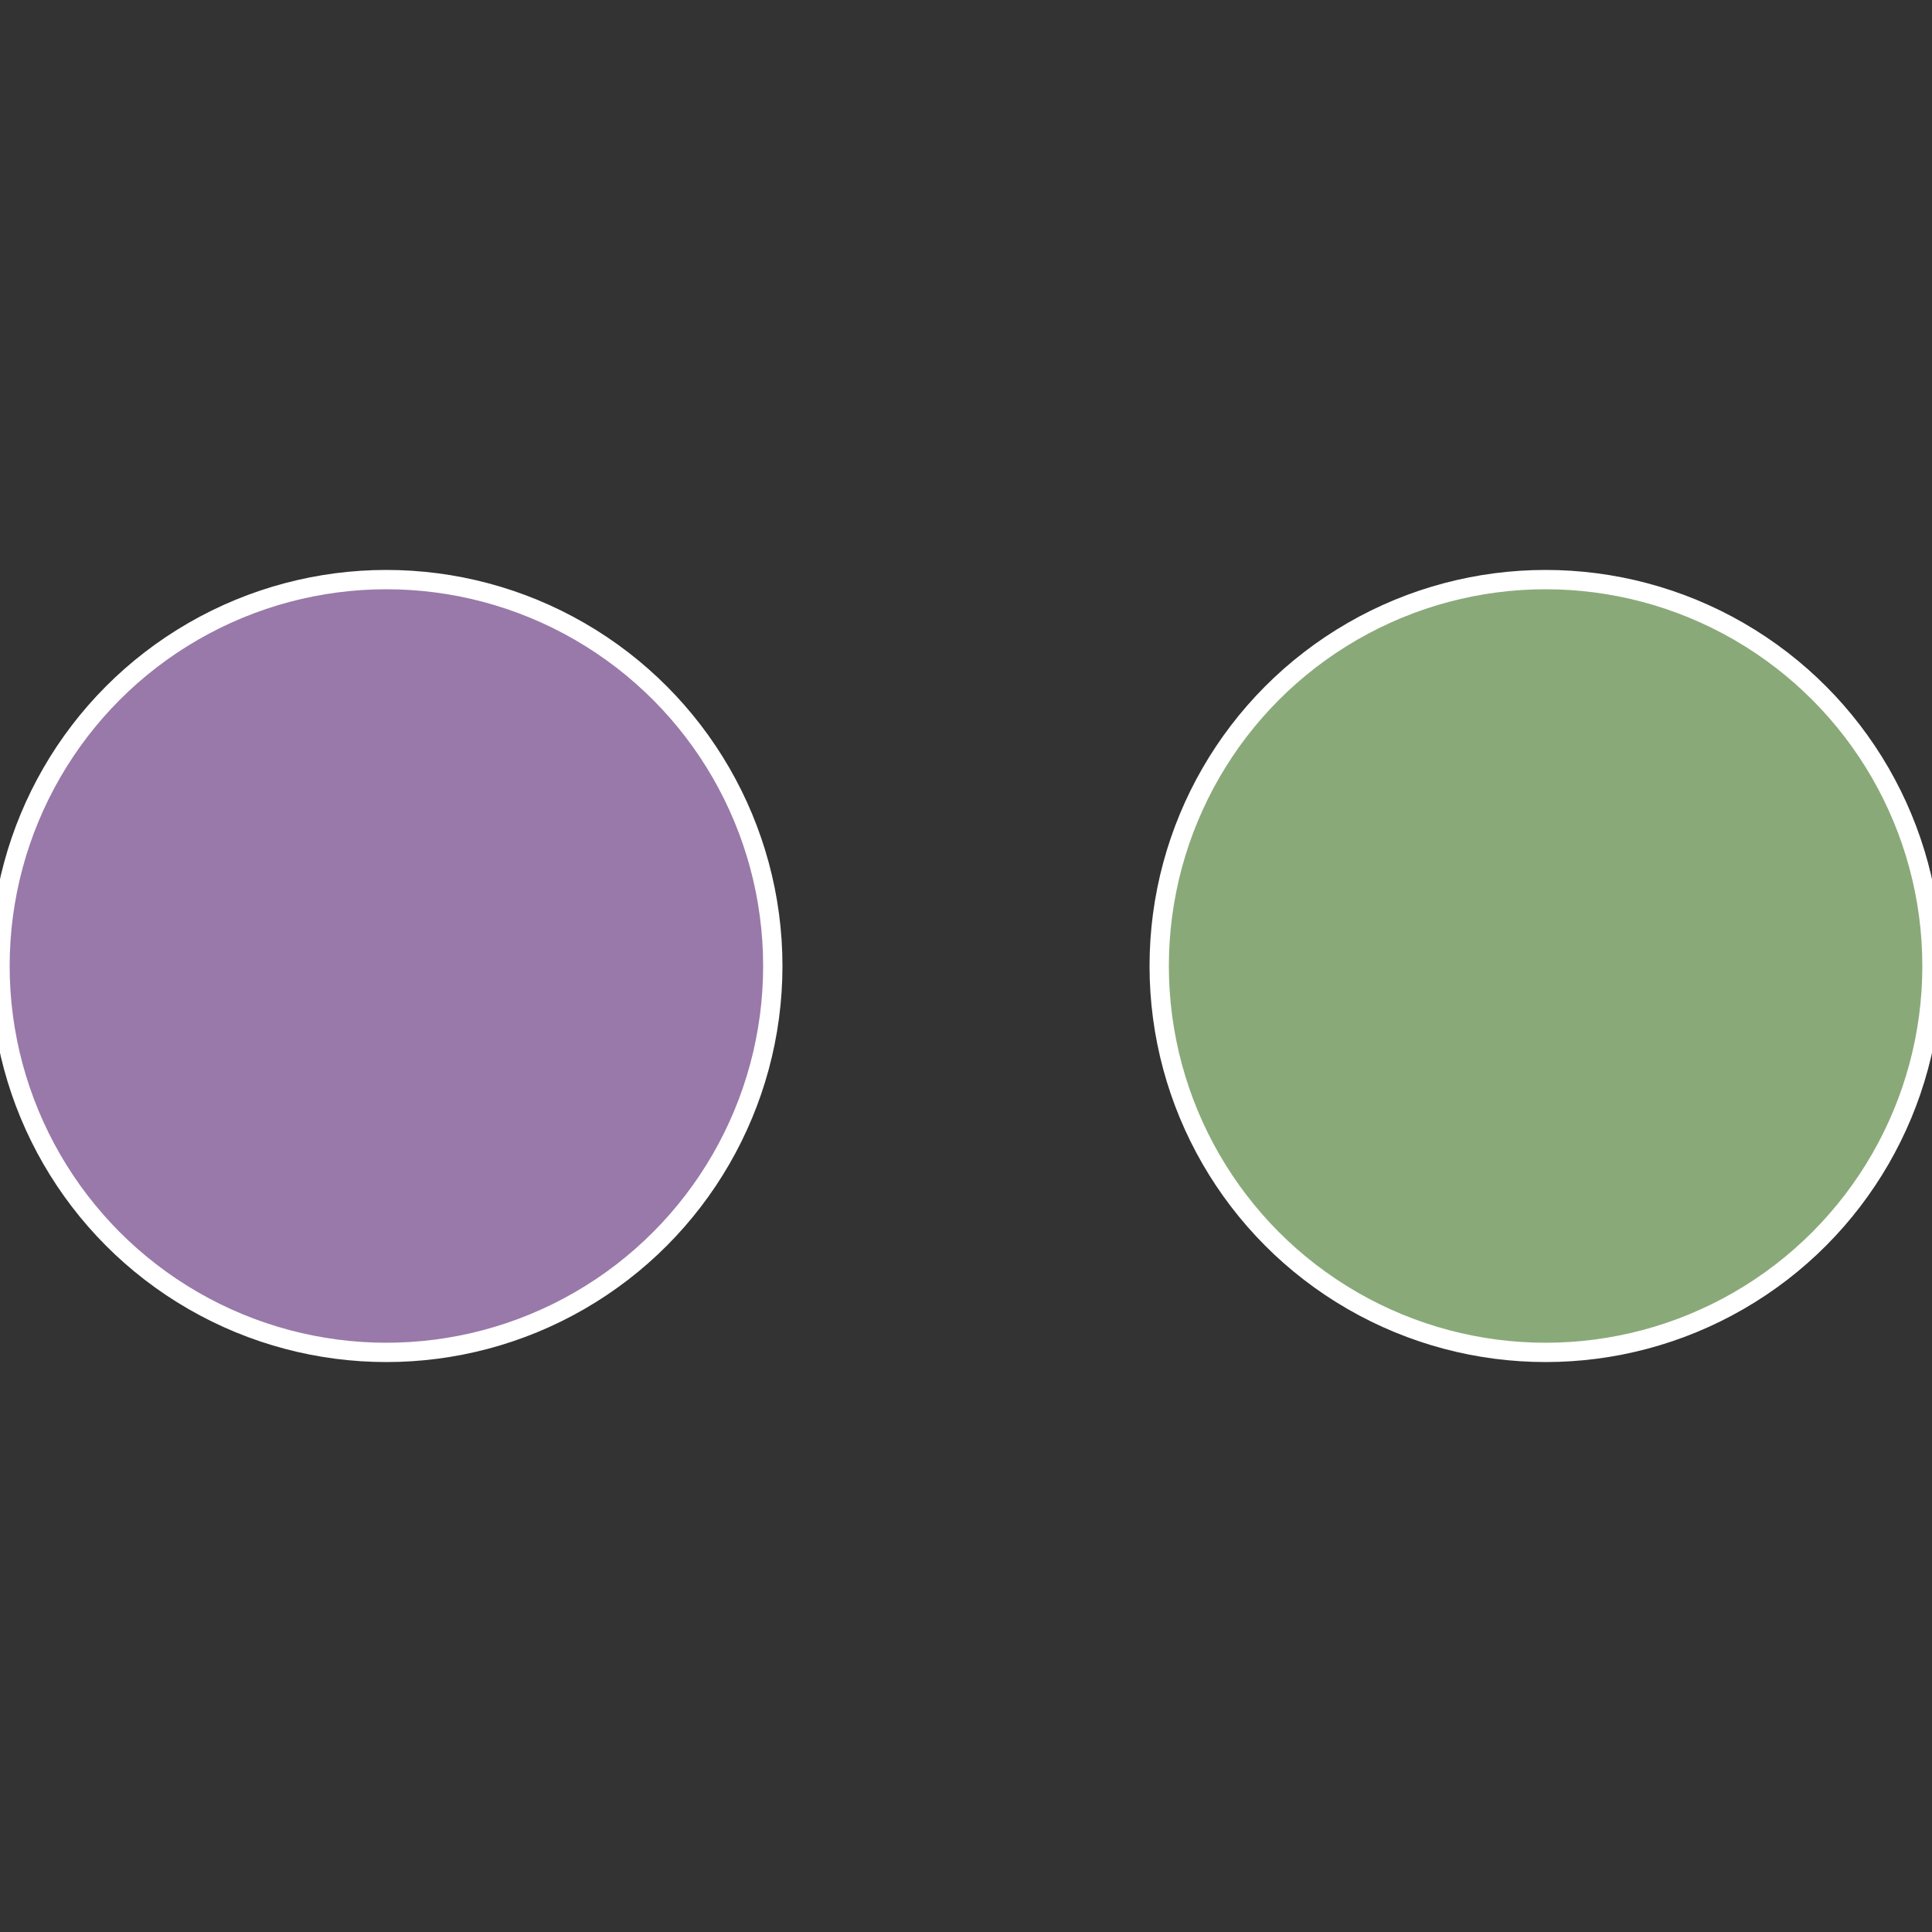
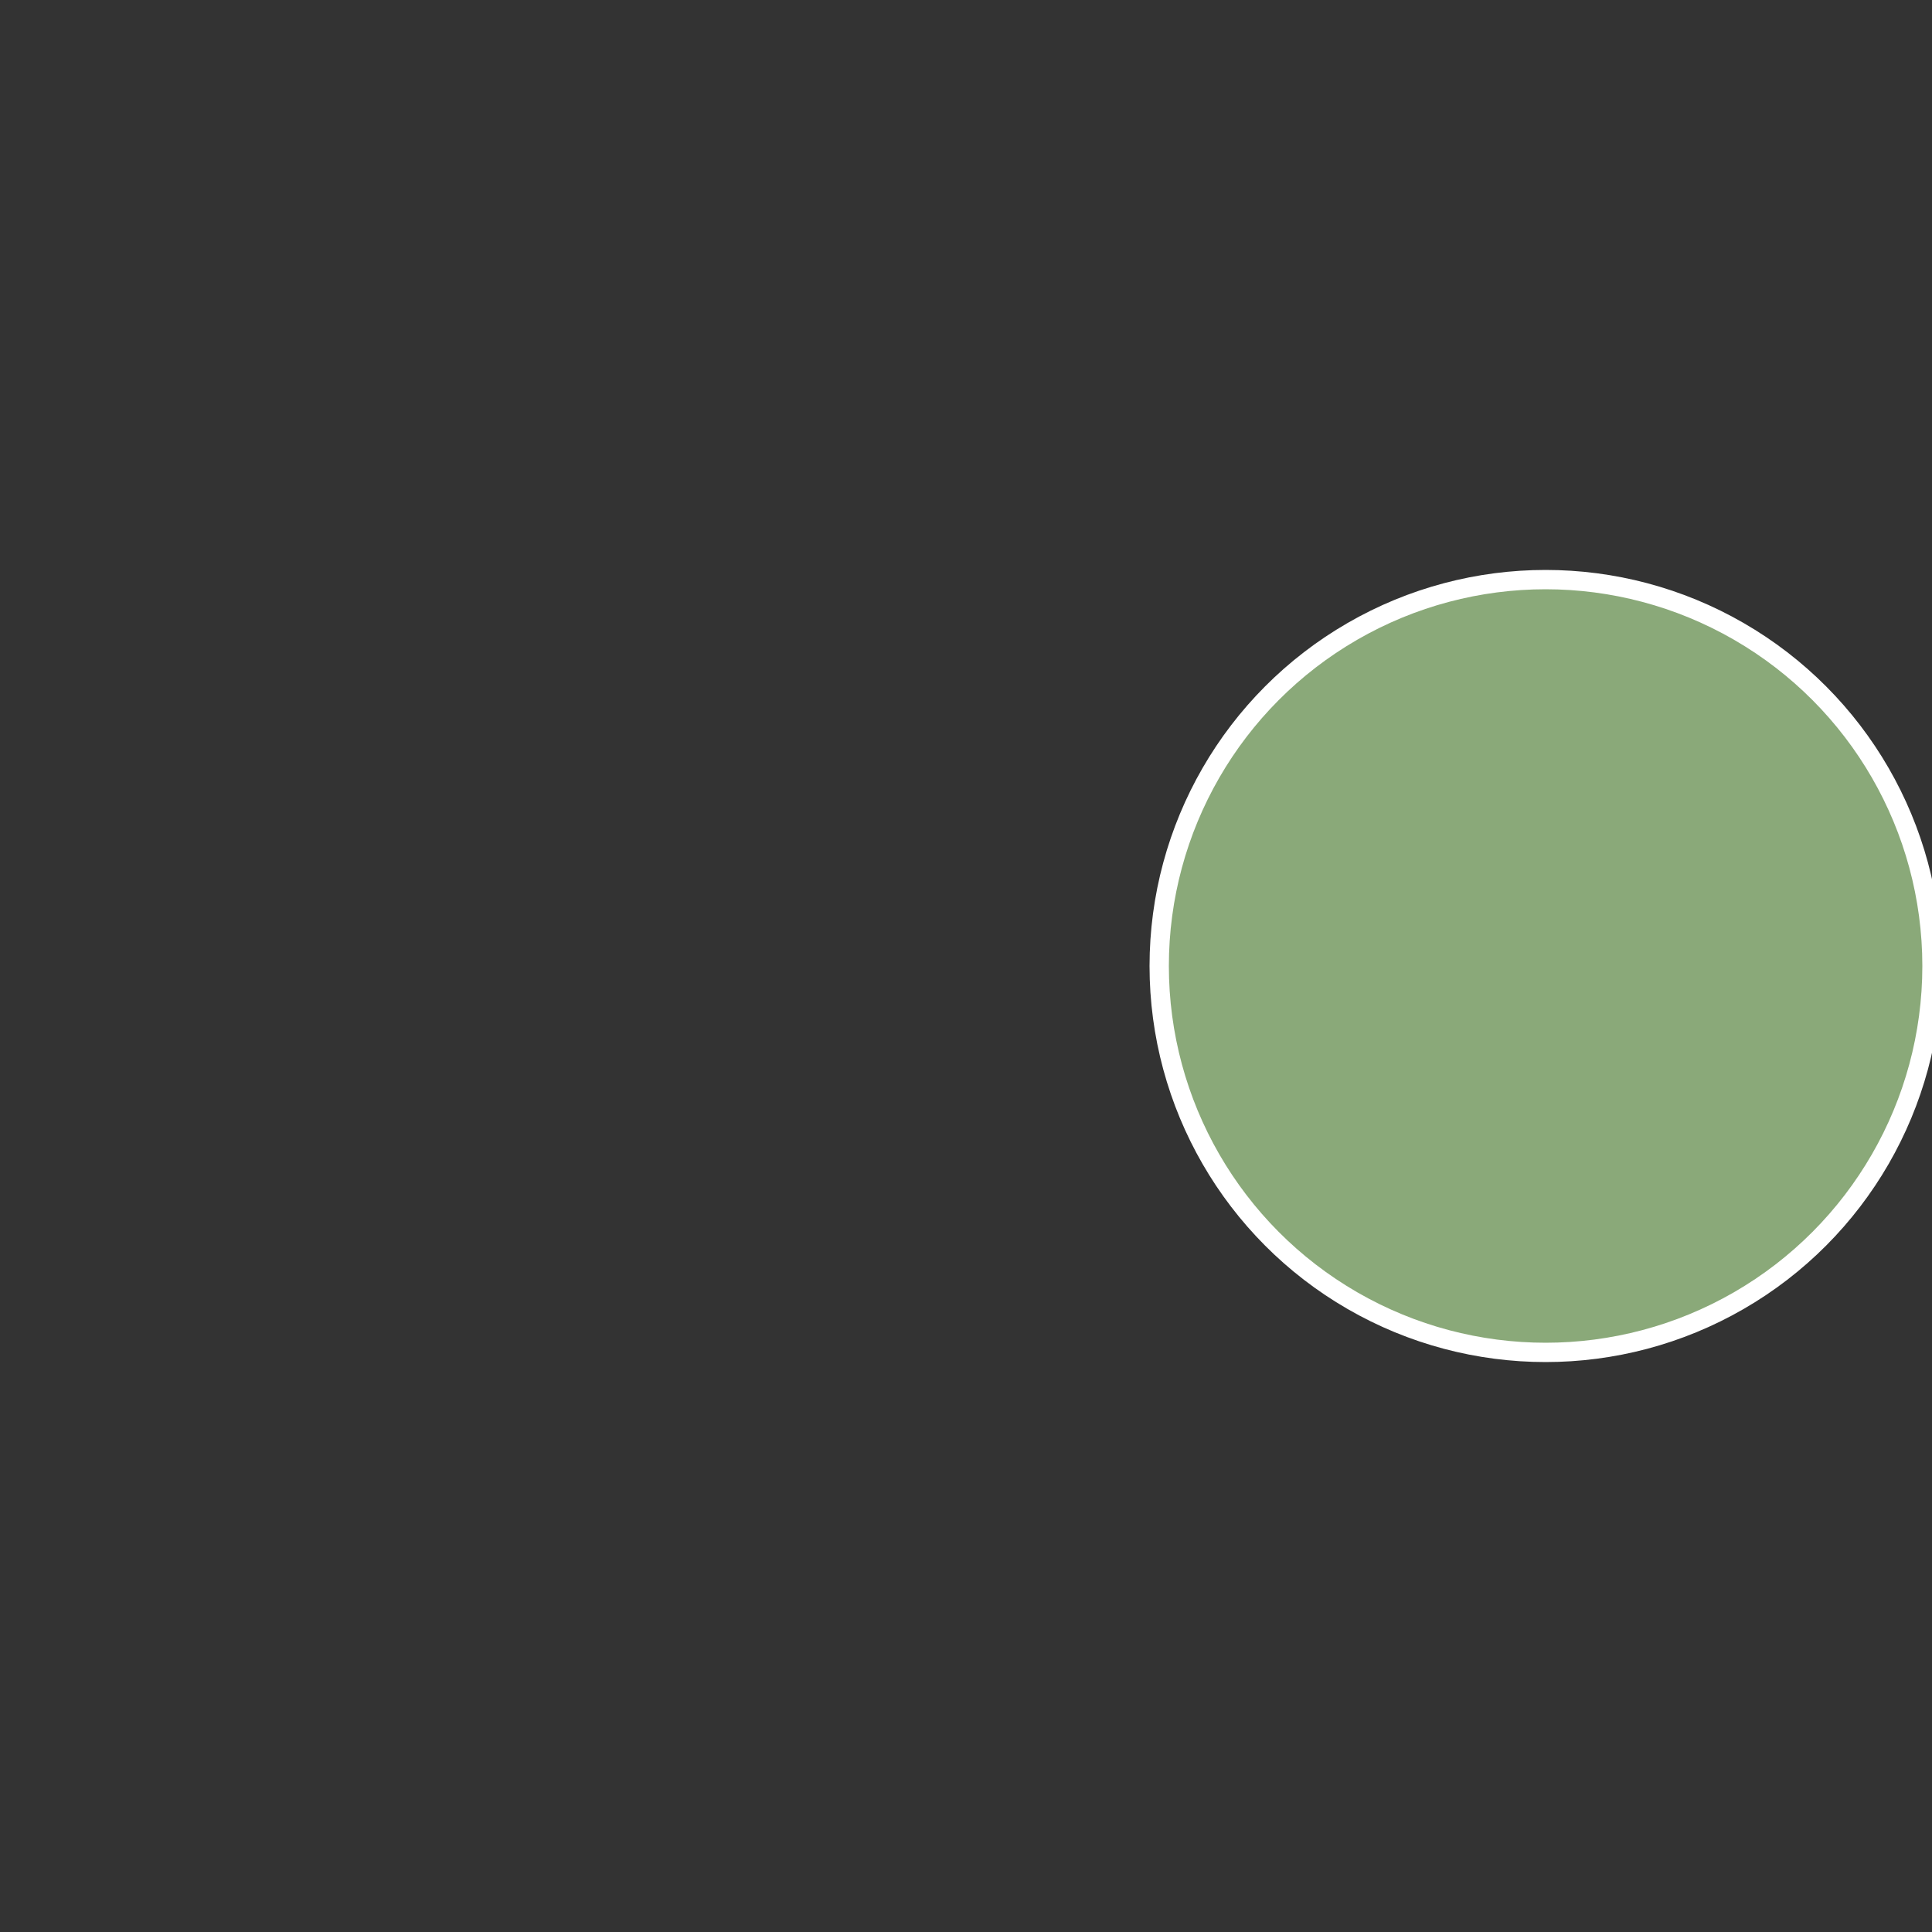
<svg xmlns="http://www.w3.org/2000/svg" width="500" height="500" viewBox="-1 -1 2 2">
  <rect x="-1" y="-1" width="2" height="2" fill="#333333" stroke="none" />
  <circle cx="0.6" cy="0" r="0.4" fill="#8aa979" stroke="#fff" stroke-width="1%" />
-   <circle cx="-0.6" cy="7.3478807948841E-17" r="0.4" fill="#9979a9" stroke="#fff" stroke-width="1%" />
</svg>